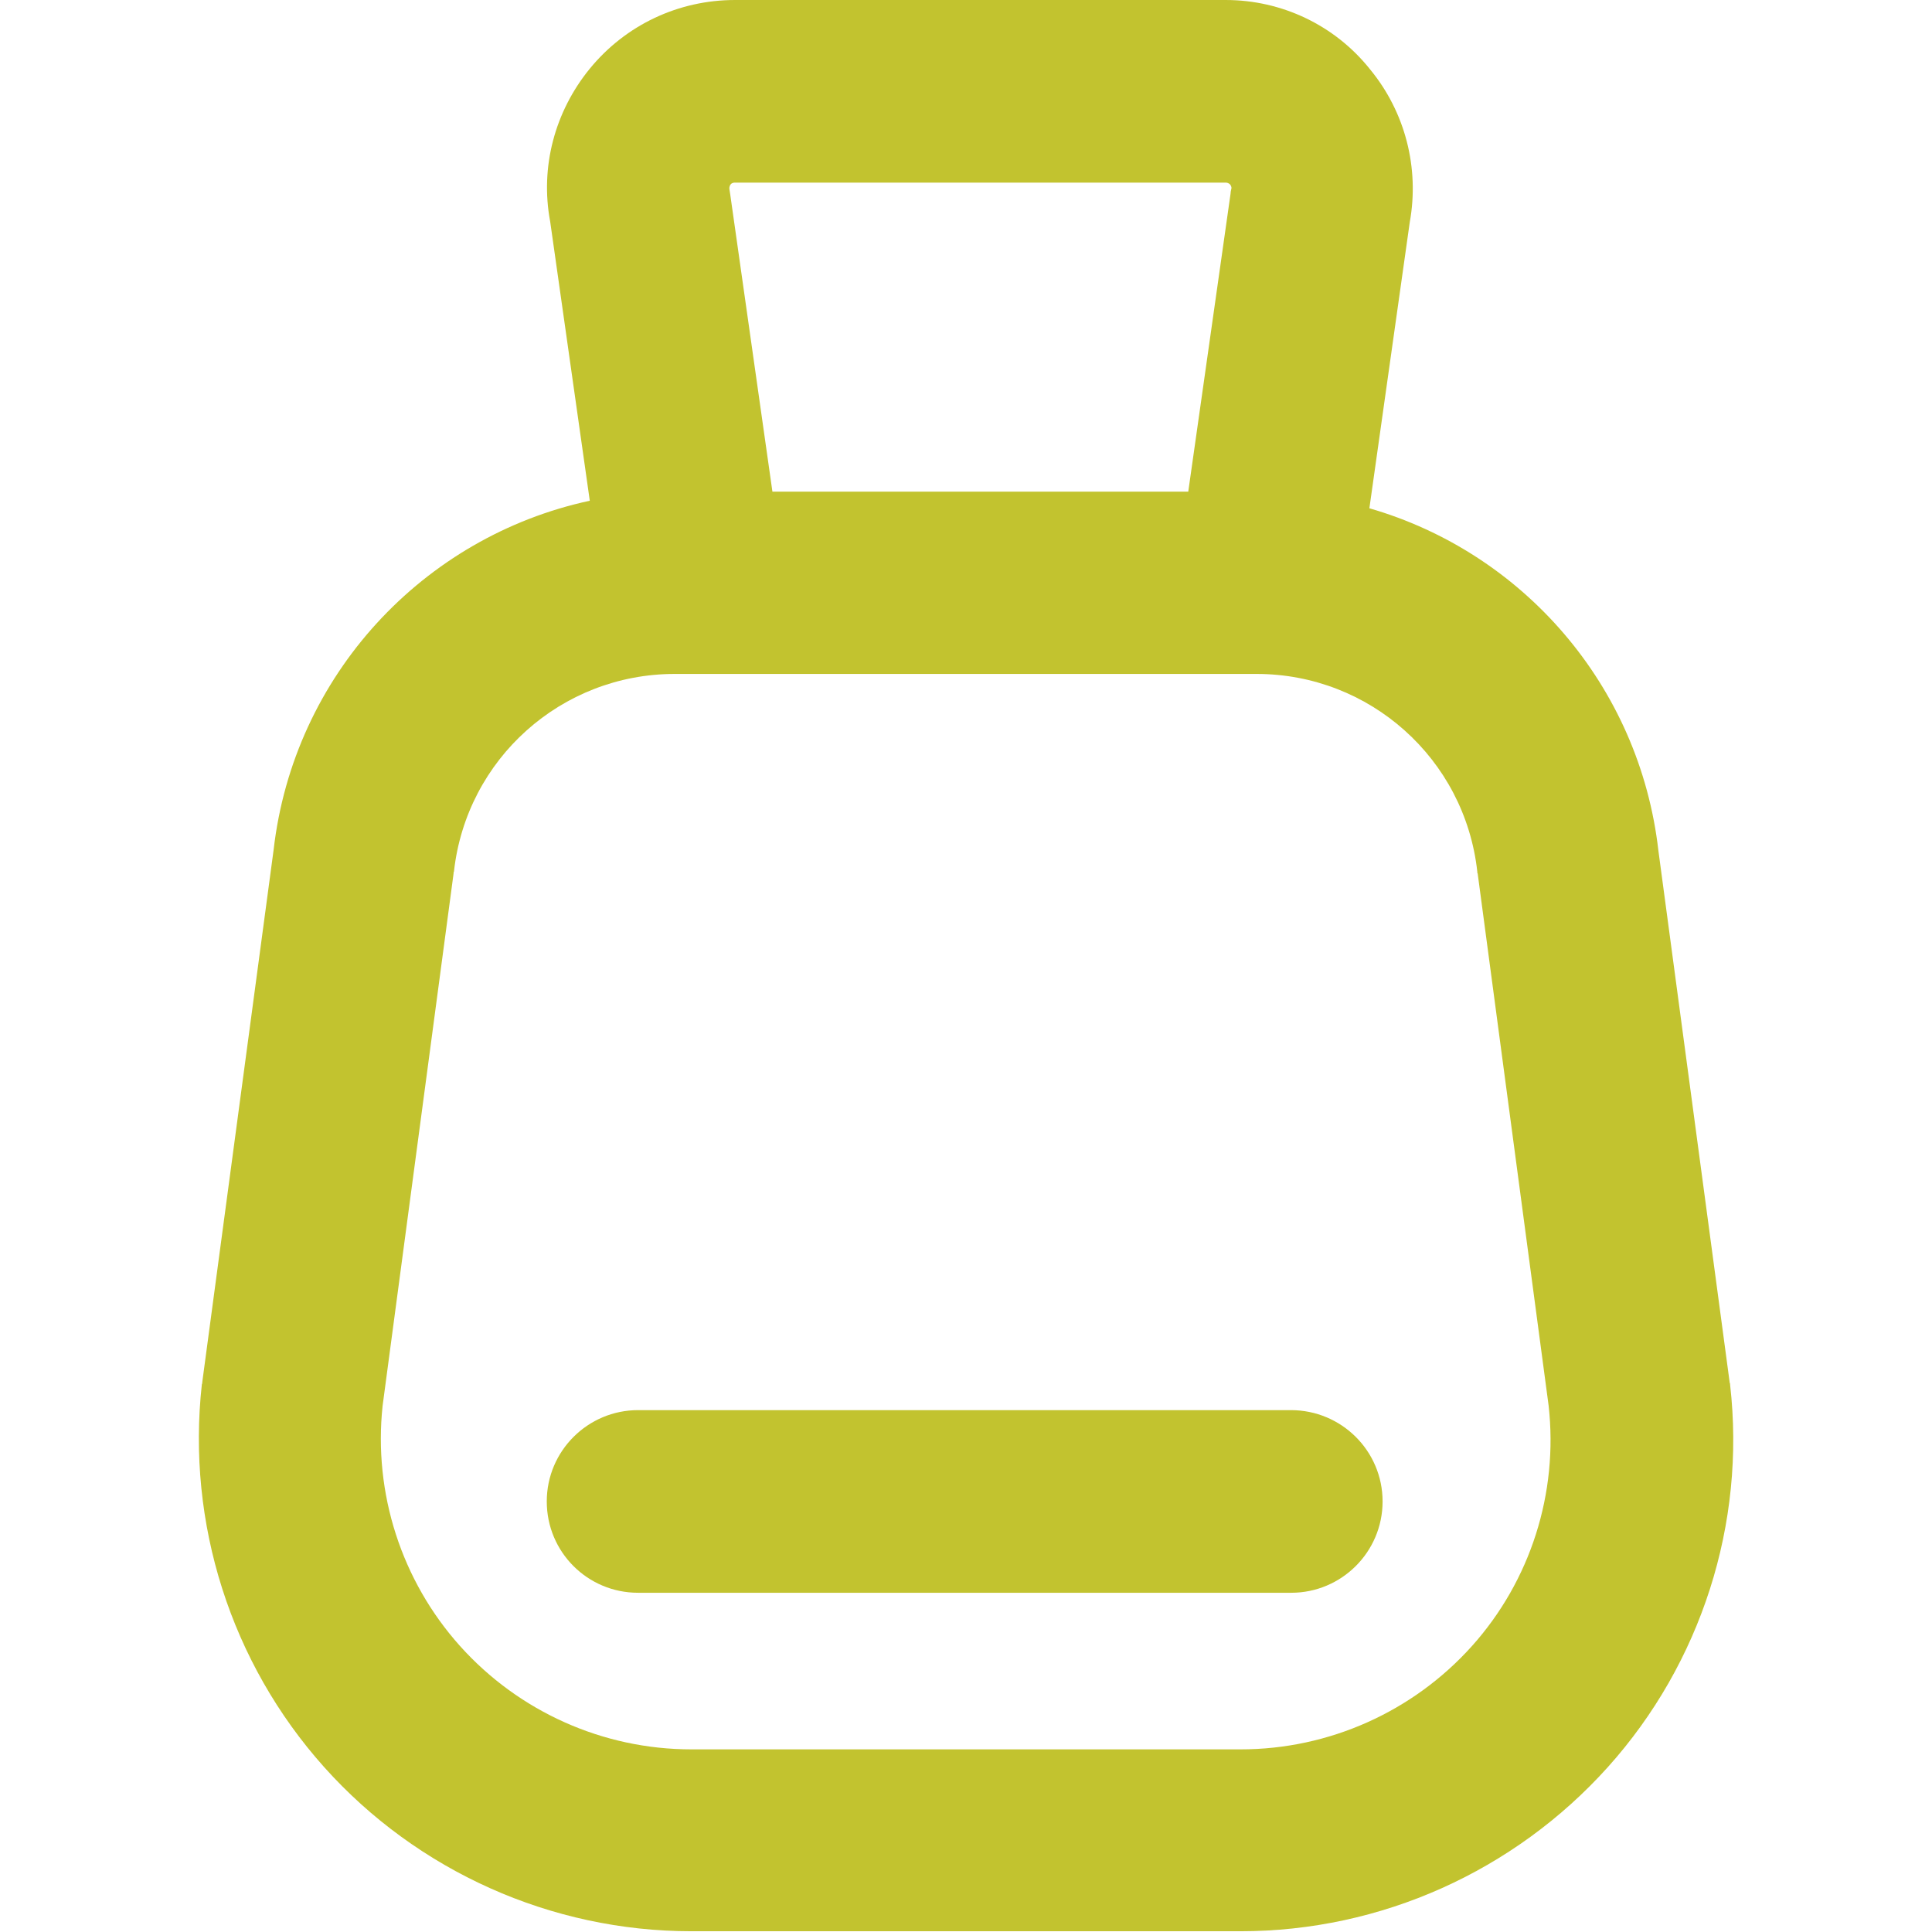
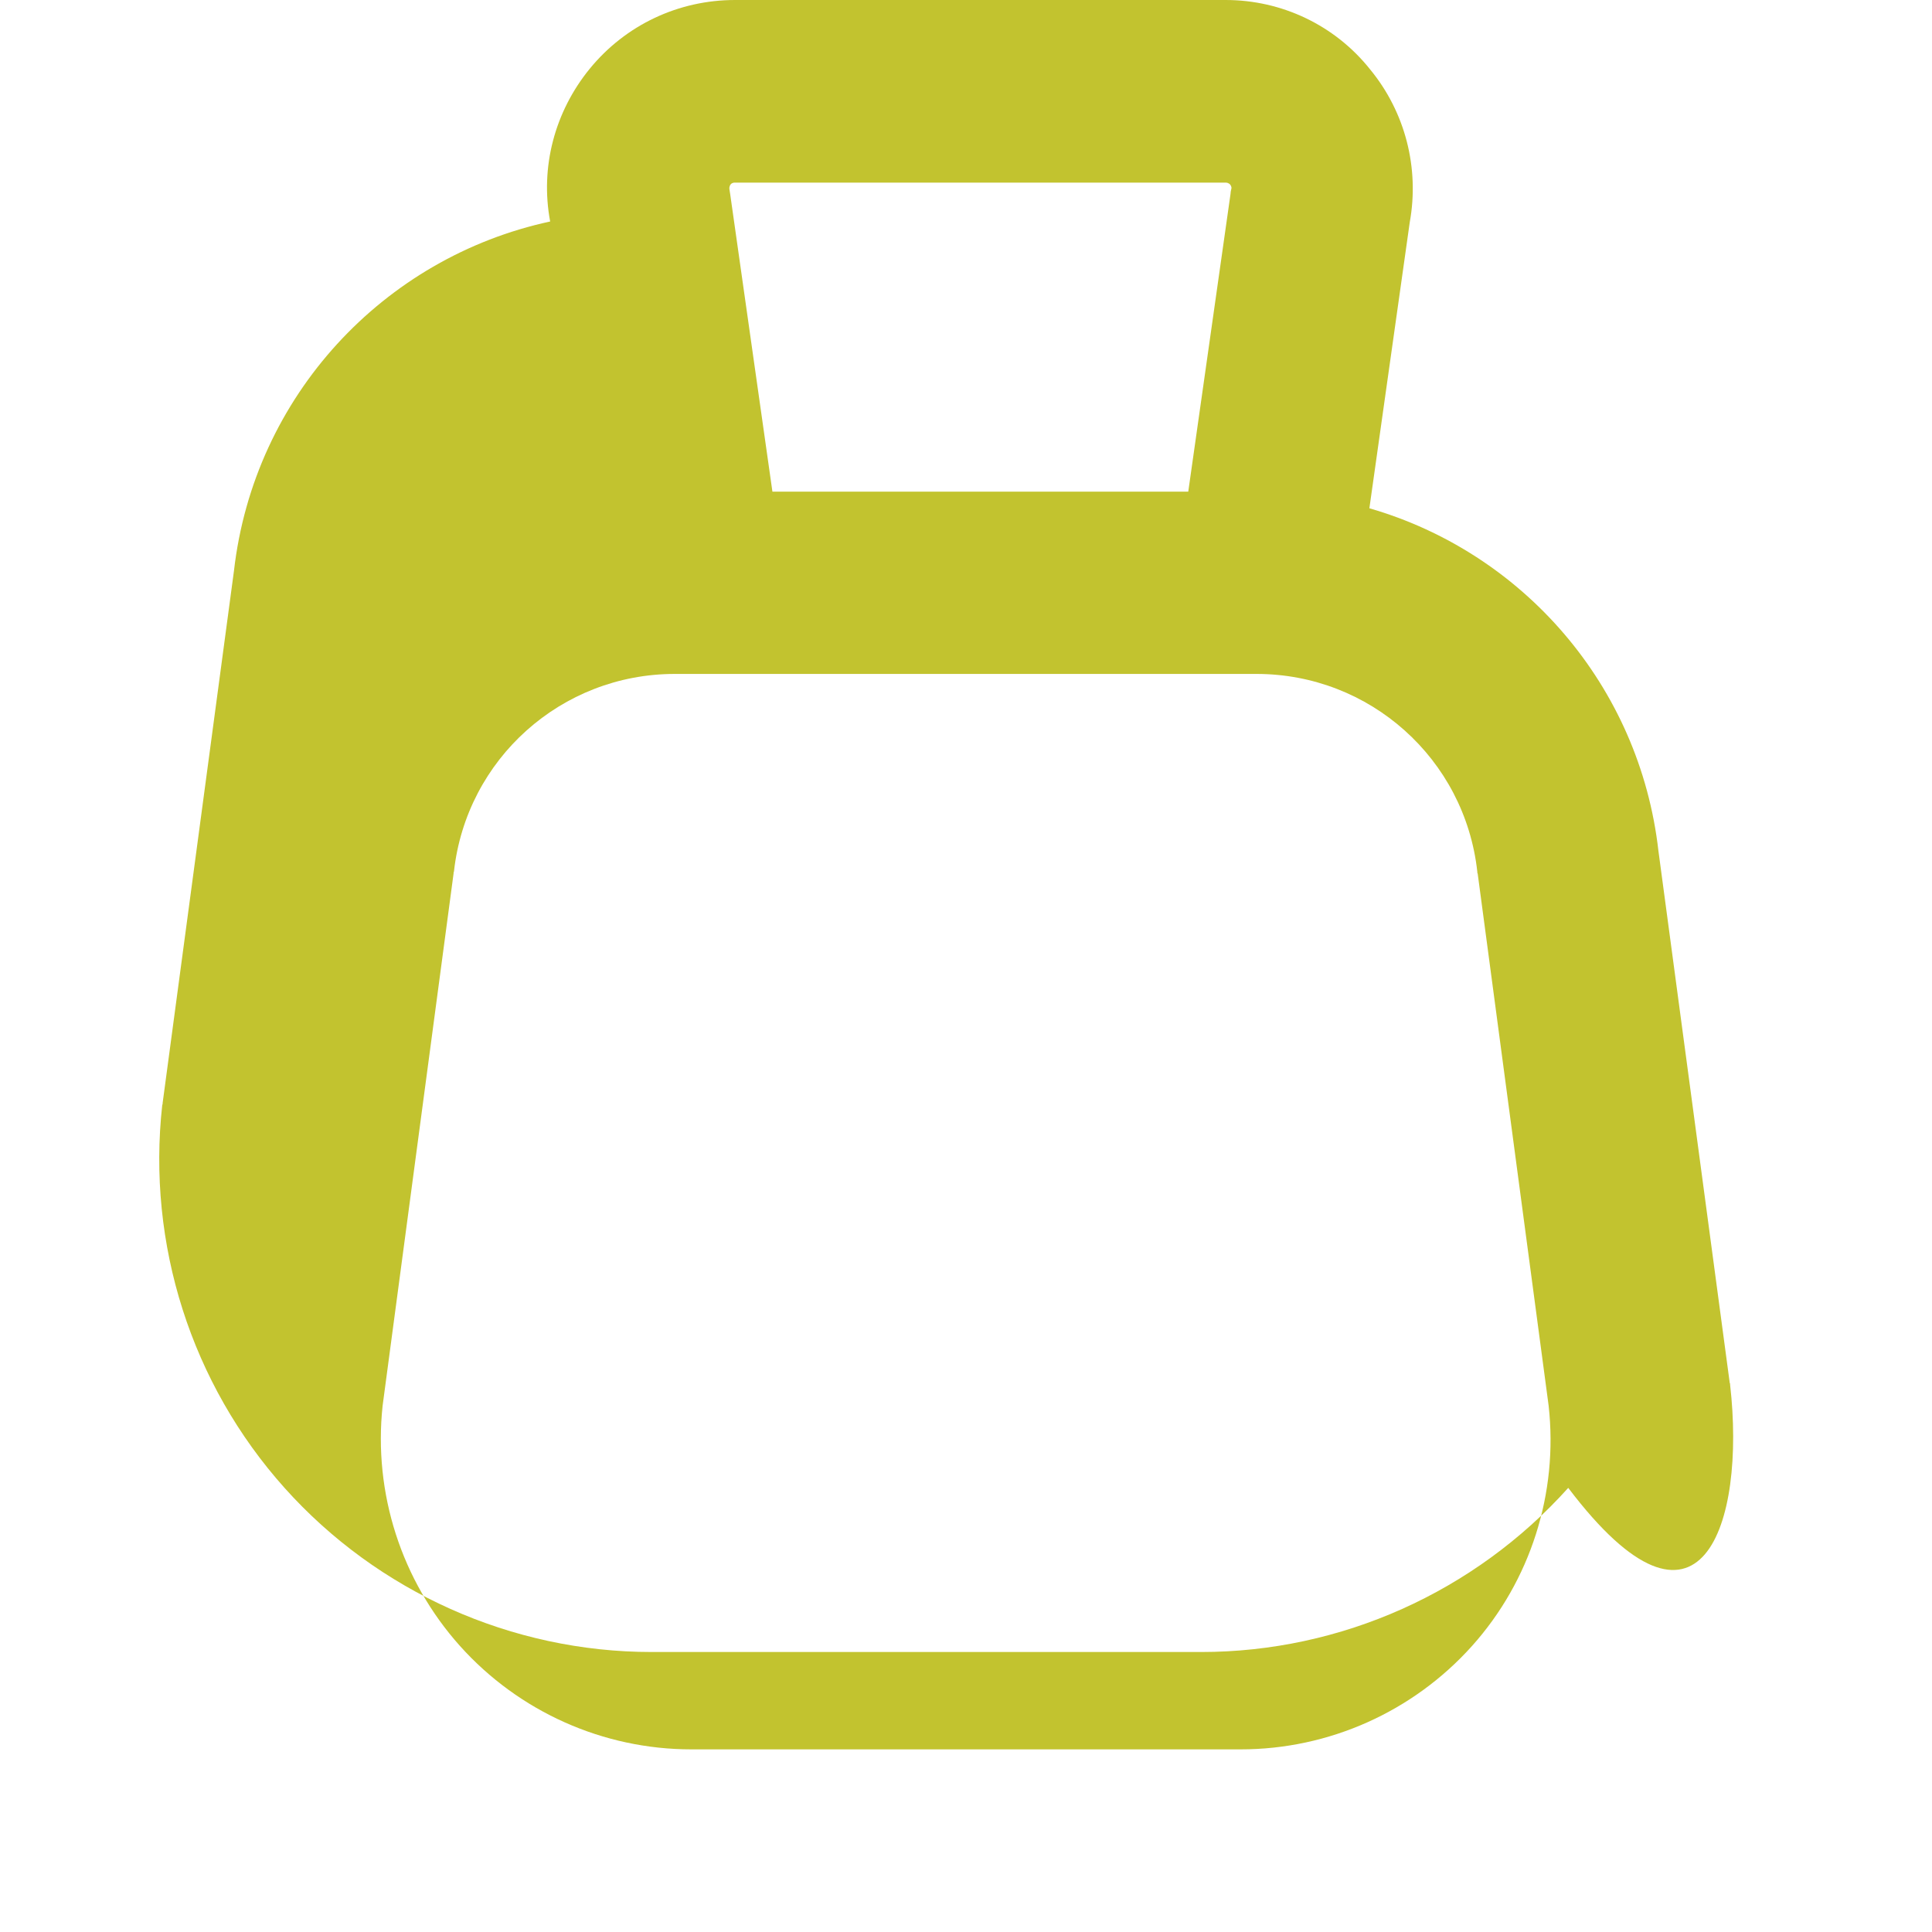
<svg xmlns="http://www.w3.org/2000/svg" version="1.1" id="Layer_1" x="0px" y="0px" viewBox="0 0 512 512" style="enable-background:new 0 0 512 512;" xml:space="preserve">
  <style type="text/css">
	.st0{fill:#C2C32F;}
</style>
  <g>
-     <path class="st0" d="M458.5,367c0-0.2,0-0.4-0.1-0.5l-18.9-141c-5-43.9-36-79.1-76.6-90.8l10.7-75.8c2.6-14.4-1.2-29.2-10.5-40.5   C353.8,6.7,339.7,0,324.8,0h-130c-15,0-29,6.6-38.5,18.2c-9.3,11.4-13.2,26.1-10.5,40.5l10.5,74c-44.1,9.5-78.5,46.2-83.8,92.6   l-18.9,141c0,0.2,0,0.4-0.1,0.5c-4.1,36.9,7.7,73.9,32.4,101.5c24.7,27.6,60.2,43.5,97.3,43.5h145.6c37.1,0,72.5-15.9,97.3-43.5   C450.8,440.8,462.7,403.8,458.5,367z M193.6,48.9c0.4-0.5,0.9-0.5,1.2-0.5h130c0.2,0,0.7,0,1.2,0.5c0.4,0.5,0.4,1,0.3,1.2   c-0.1,0.4-0.2,0.9-0.2,1.3l-11.2,78.9H204.7l-11.2-78.9c-0.1-0.4-0.1-0.9-0.2-1.3C193.3,50,193.2,49.5,193.6,48.9z M390.1,436.2   c-15.6,17.4-37.9,27.4-61.3,27.4H183.2c-23.4,0-45.7-10-61.3-27.4c-15.5-17.3-23-40.5-20.5-63.7l18.8-141c0-0.2,0-0.4,0.1-0.5   c3.3-29.9,28.5-52.4,58.5-52.4h154.2c30,0,55.2,22.5,58.5,52.4c0,0.2,0,0.4,0.1,0.5l18.8,141C413,395.7,405.6,418.9,390.1,436.2z" />
-     <path class="st0" d="M342.1,373.7H169.1c-13.3,0-24.2,10.8-24.2,24.2s10.8,24.2,24.2,24.2h173.1c13.3,0,24.2-10.8,24.2-24.2   S355.5,373.7,342.1,373.7z" />
+     <path class="st0" d="M458.5,367c0-0.2,0-0.4-0.1-0.5l-18.9-141c-5-43.9-36-79.1-76.6-90.8l10.7-75.8c2.6-14.4-1.2-29.2-10.5-40.5   C353.8,6.7,339.7,0,324.8,0h-130c-15,0-29,6.6-38.5,18.2c-9.3,11.4-13.2,26.1-10.5,40.5c-44.1,9.5-78.5,46.2-83.8,92.6   l-18.9,141c0,0.2,0,0.4-0.1,0.5c-4.1,36.9,7.7,73.9,32.4,101.5c24.7,27.6,60.2,43.5,97.3,43.5h145.6c37.1,0,72.5-15.9,97.3-43.5   C450.8,440.8,462.7,403.8,458.5,367z M193.6,48.9c0.4-0.5,0.9-0.5,1.2-0.5h130c0.2,0,0.7,0,1.2,0.5c0.4,0.5,0.4,1,0.3,1.2   c-0.1,0.4-0.2,0.9-0.2,1.3l-11.2,78.9H204.7l-11.2-78.9c-0.1-0.4-0.1-0.9-0.2-1.3C193.3,50,193.2,49.5,193.6,48.9z M390.1,436.2   c-15.6,17.4-37.9,27.4-61.3,27.4H183.2c-23.4,0-45.7-10-61.3-27.4c-15.5-17.3-23-40.5-20.5-63.7l18.8-141c0-0.2,0-0.4,0.1-0.5   c3.3-29.9,28.5-52.4,58.5-52.4h154.2c30,0,55.2,22.5,58.5,52.4c0,0.2,0,0.4,0.1,0.5l18.8,141C413,395.7,405.6,418.9,390.1,436.2z" />
  </g>
</svg>